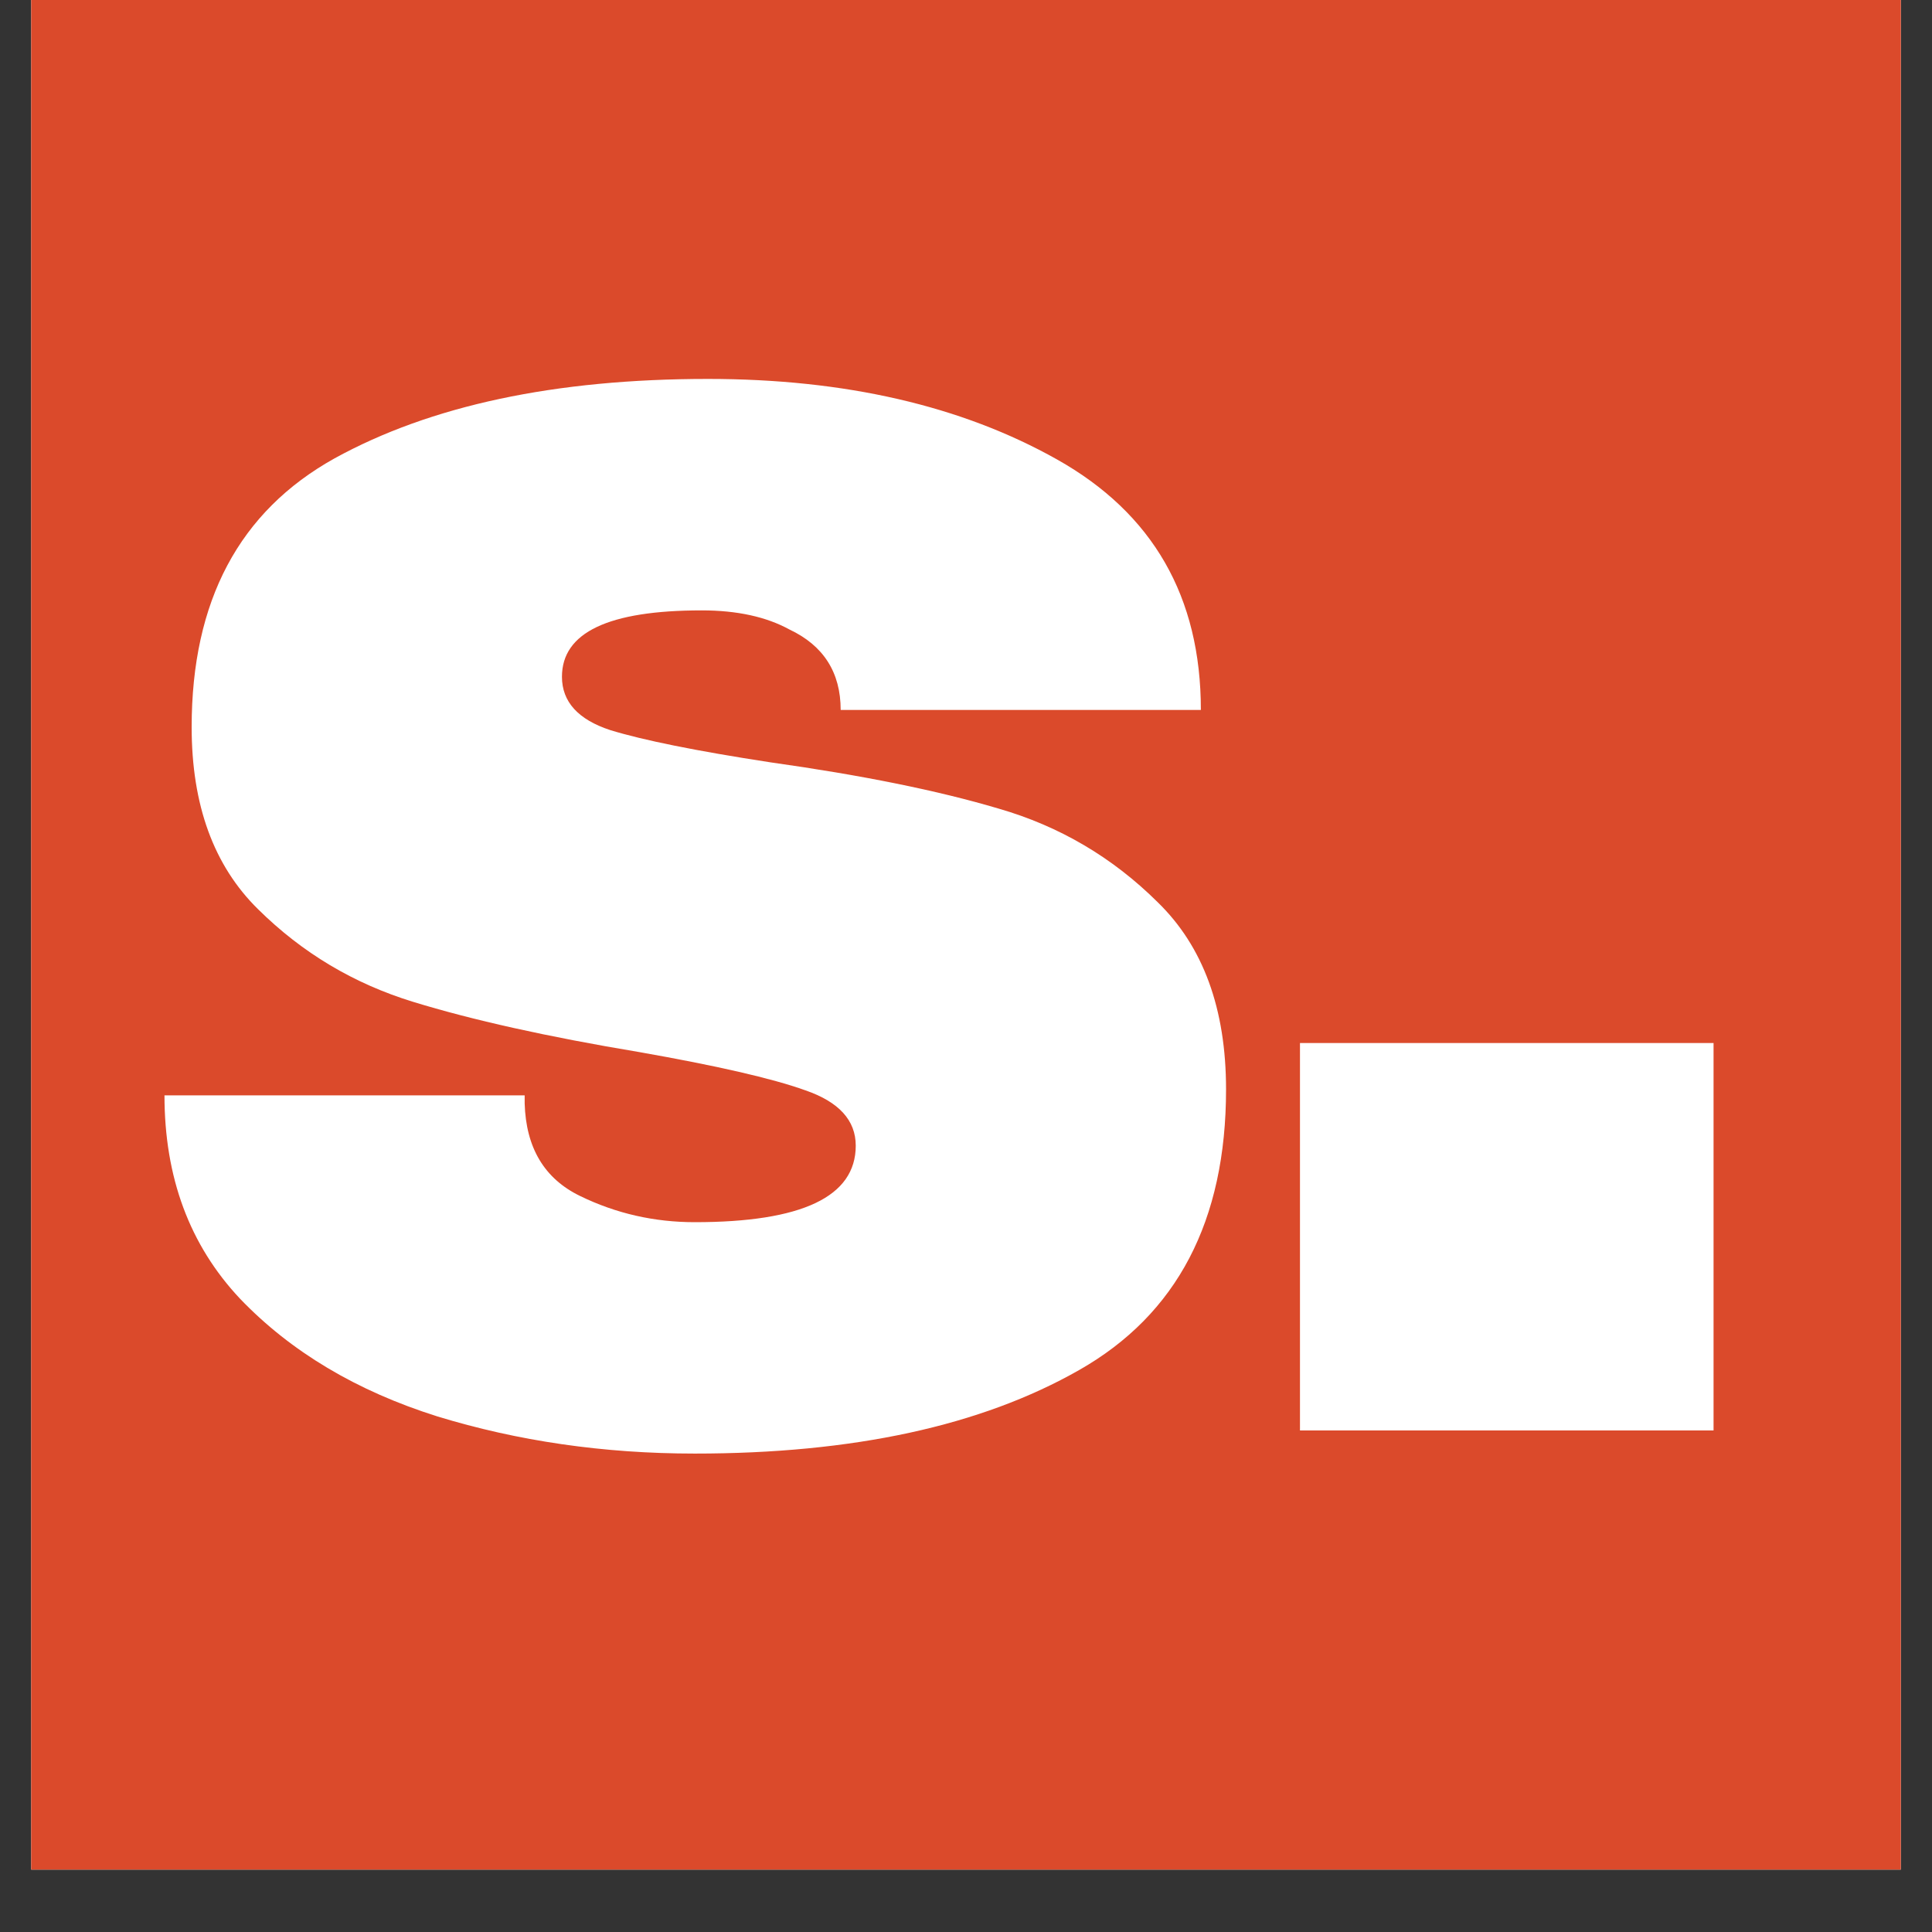
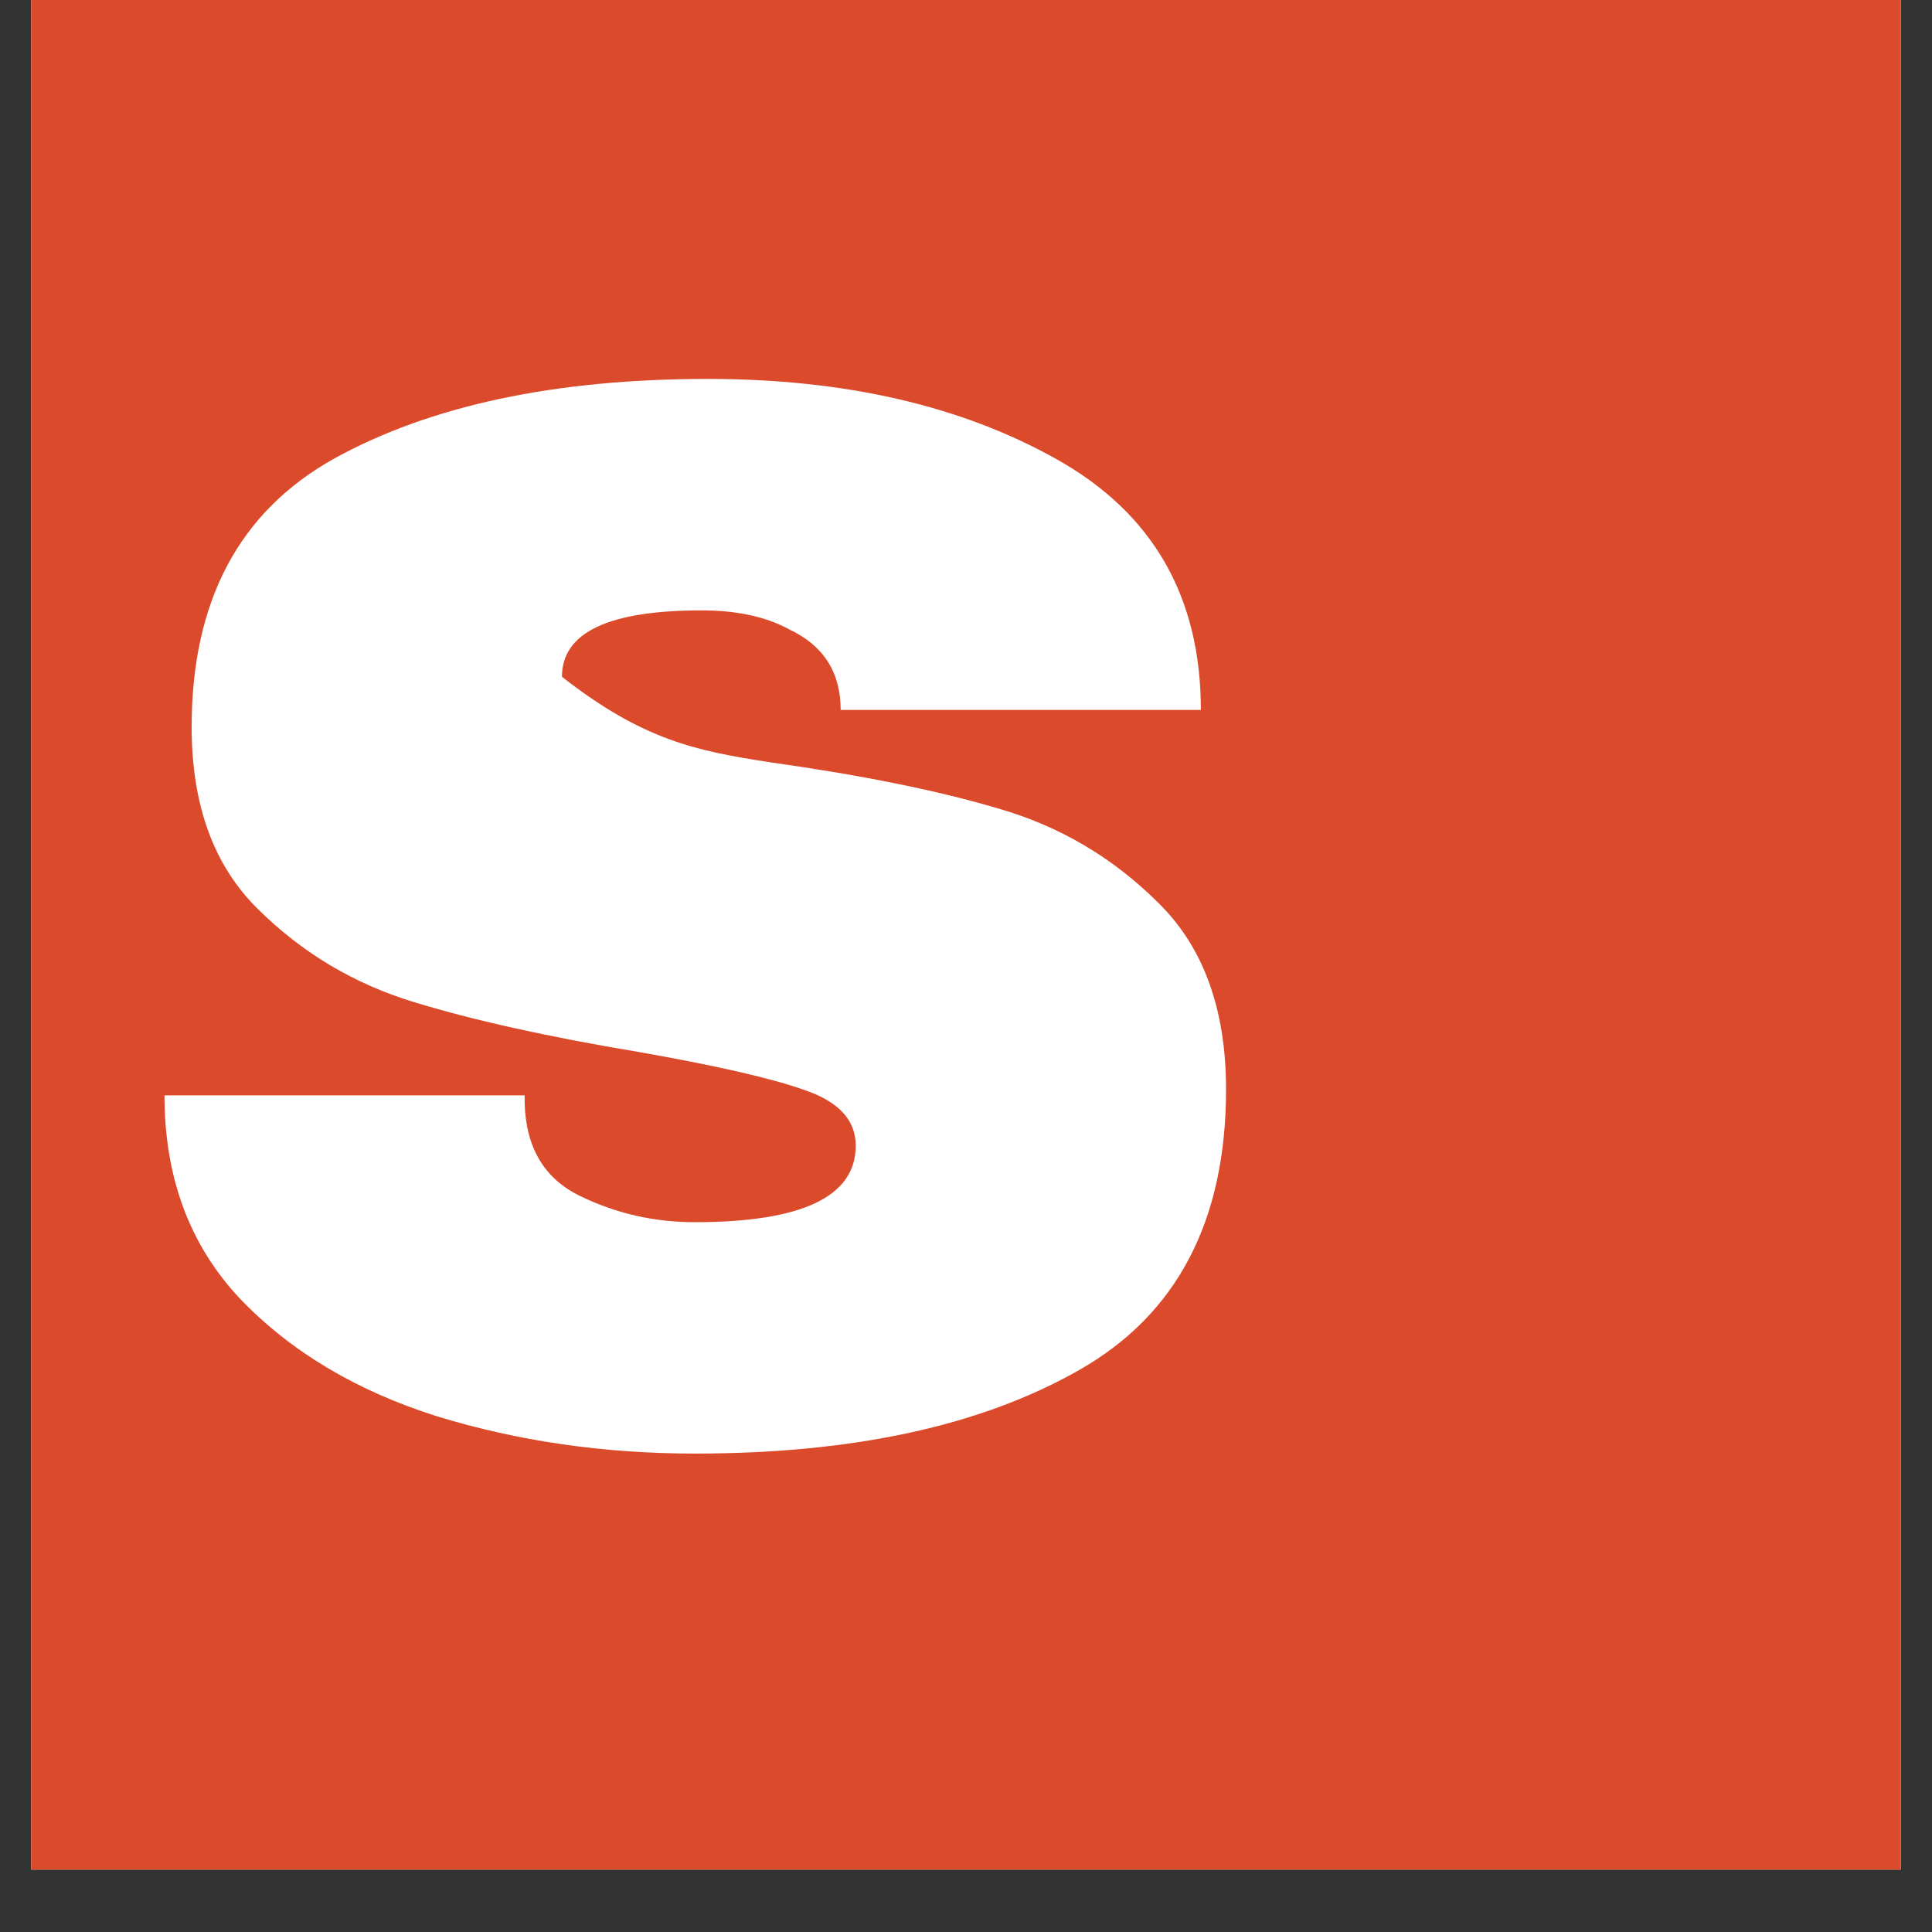
<svg xmlns="http://www.w3.org/2000/svg" width="40" zoomAndPan="magnify" viewBox="0 0 30 30" height="40" preserveAspectRatio="xMidYMid meet" version="1.0">
  <rect x="0" y="0" width="30" height="30" fill="#333333" stroke="none" />
  <defs>
    <g />
    <clipPath id="053499f8be">
      <path d="M 0.484 0 L 29.516 0 L 29.516 29.031 L 0.484 29.031 Z M 0.484 0 " clip-rule="nonzero" />
    </clipPath>
  </defs>
  <g clip-path="url(#053499f8be)">
    <path fill="#ffffff" d="M 0.484 0 L 29.516 0 L 29.516 29.031 L 0.484 29.031 Z M 0.484 0 " fill-opacity="1" fill-rule="nonzero" />
    <path fill="#db4a2b" d="M 0.484 0 L 29.516 0 L 29.516 29.031 L 0.484 29.031 Z M 0.484 0 " fill-opacity="1" fill-rule="nonzero" />
  </g>
  <g fill="#ffffff" fill-opacity="1">
    <g transform="translate(1.585, 22.212)">
      <g>
-         <path d="M 9.406 -16.328 C 11.539 -16.328 13.348 -15.91 14.828 -15.078 C 16.316 -14.242 17.062 -12.945 17.062 -11.188 L 11.469 -11.188 C 11.469 -11.77 11.203 -12.188 10.672 -12.438 C 10.316 -12.633 9.863 -12.734 9.312 -12.734 C 7.863 -12.734 7.141 -12.391 7.141 -11.703 C 7.141 -11.316 7.391 -11.039 7.891 -10.875 C 8.398 -10.719 9.227 -10.551 10.375 -10.375 C 11.789 -10.176 12.973 -9.938 13.922 -9.656 C 14.867 -9.383 15.691 -8.898 16.391 -8.203 C 17.098 -7.516 17.453 -6.547 17.453 -5.297 C 17.453 -3.254 16.691 -1.801 15.172 -0.938 C 13.648 -0.07 11.66 0.359 9.203 0.359 C 7.785 0.359 6.453 0.164 5.203 -0.219 C 3.953 -0.613 2.93 -1.223 2.141 -2.047 C 1.359 -2.879 0.969 -3.93 0.969 -5.203 L 6.562 -5.203 L 6.562 -5.078 C 6.582 -4.391 6.867 -3.91 7.422 -3.641 C 7.984 -3.367 8.578 -3.234 9.203 -3.234 C 10.867 -3.234 11.703 -3.629 11.703 -4.422 C 11.703 -4.816 11.441 -5.102 10.922 -5.281 C 10.398 -5.469 9.539 -5.664 8.344 -5.875 C 6.914 -6.113 5.742 -6.375 4.828 -6.656 C 3.91 -6.938 3.109 -7.414 2.422 -8.094 C 1.734 -8.77 1.391 -9.711 1.391 -10.922 C 1.391 -12.879 2.129 -14.27 3.609 -15.094 C 5.098 -15.914 7.031 -16.328 9.406 -16.328 Z M 9.406 -16.328 " />
+         <path d="M 9.406 -16.328 C 11.539 -16.328 13.348 -15.91 14.828 -15.078 C 16.316 -14.242 17.062 -12.945 17.062 -11.188 L 11.469 -11.188 C 11.469 -11.77 11.203 -12.188 10.672 -12.438 C 10.316 -12.633 9.863 -12.734 9.312 -12.734 C 7.863 -12.734 7.141 -12.391 7.141 -11.703 C 8.398 -10.719 9.227 -10.551 10.375 -10.375 C 11.789 -10.176 12.973 -9.938 13.922 -9.656 C 14.867 -9.383 15.691 -8.898 16.391 -8.203 C 17.098 -7.516 17.453 -6.547 17.453 -5.297 C 17.453 -3.254 16.691 -1.801 15.172 -0.938 C 13.648 -0.07 11.66 0.359 9.203 0.359 C 7.785 0.359 6.453 0.164 5.203 -0.219 C 3.953 -0.613 2.93 -1.223 2.141 -2.047 C 1.359 -2.879 0.969 -3.93 0.969 -5.203 L 6.562 -5.203 L 6.562 -5.078 C 6.582 -4.391 6.867 -3.91 7.422 -3.641 C 7.984 -3.367 8.578 -3.234 9.203 -3.234 C 10.867 -3.234 11.703 -3.629 11.703 -4.422 C 11.703 -4.816 11.441 -5.102 10.922 -5.281 C 10.398 -5.469 9.539 -5.664 8.344 -5.875 C 6.914 -6.113 5.742 -6.375 4.828 -6.656 C 3.91 -6.938 3.109 -7.414 2.422 -8.094 C 1.734 -8.77 1.391 -9.711 1.391 -10.922 C 1.391 -12.879 2.129 -14.27 3.609 -15.094 C 5.098 -15.914 7.031 -16.328 9.406 -16.328 Z M 9.406 -16.328 " />
      </g>
    </g>
  </g>
  <g fill="#ffffff" fill-opacity="1">
    <g transform="translate(18.342, 22.212)">
      <g>
-         <path d="M 1.844 0 L 1.844 -6.016 L 8.266 -6.016 L 8.266 0 Z M 1.844 0 " />
-       </g>
+         </g>
    </g>
  </g>
</svg>